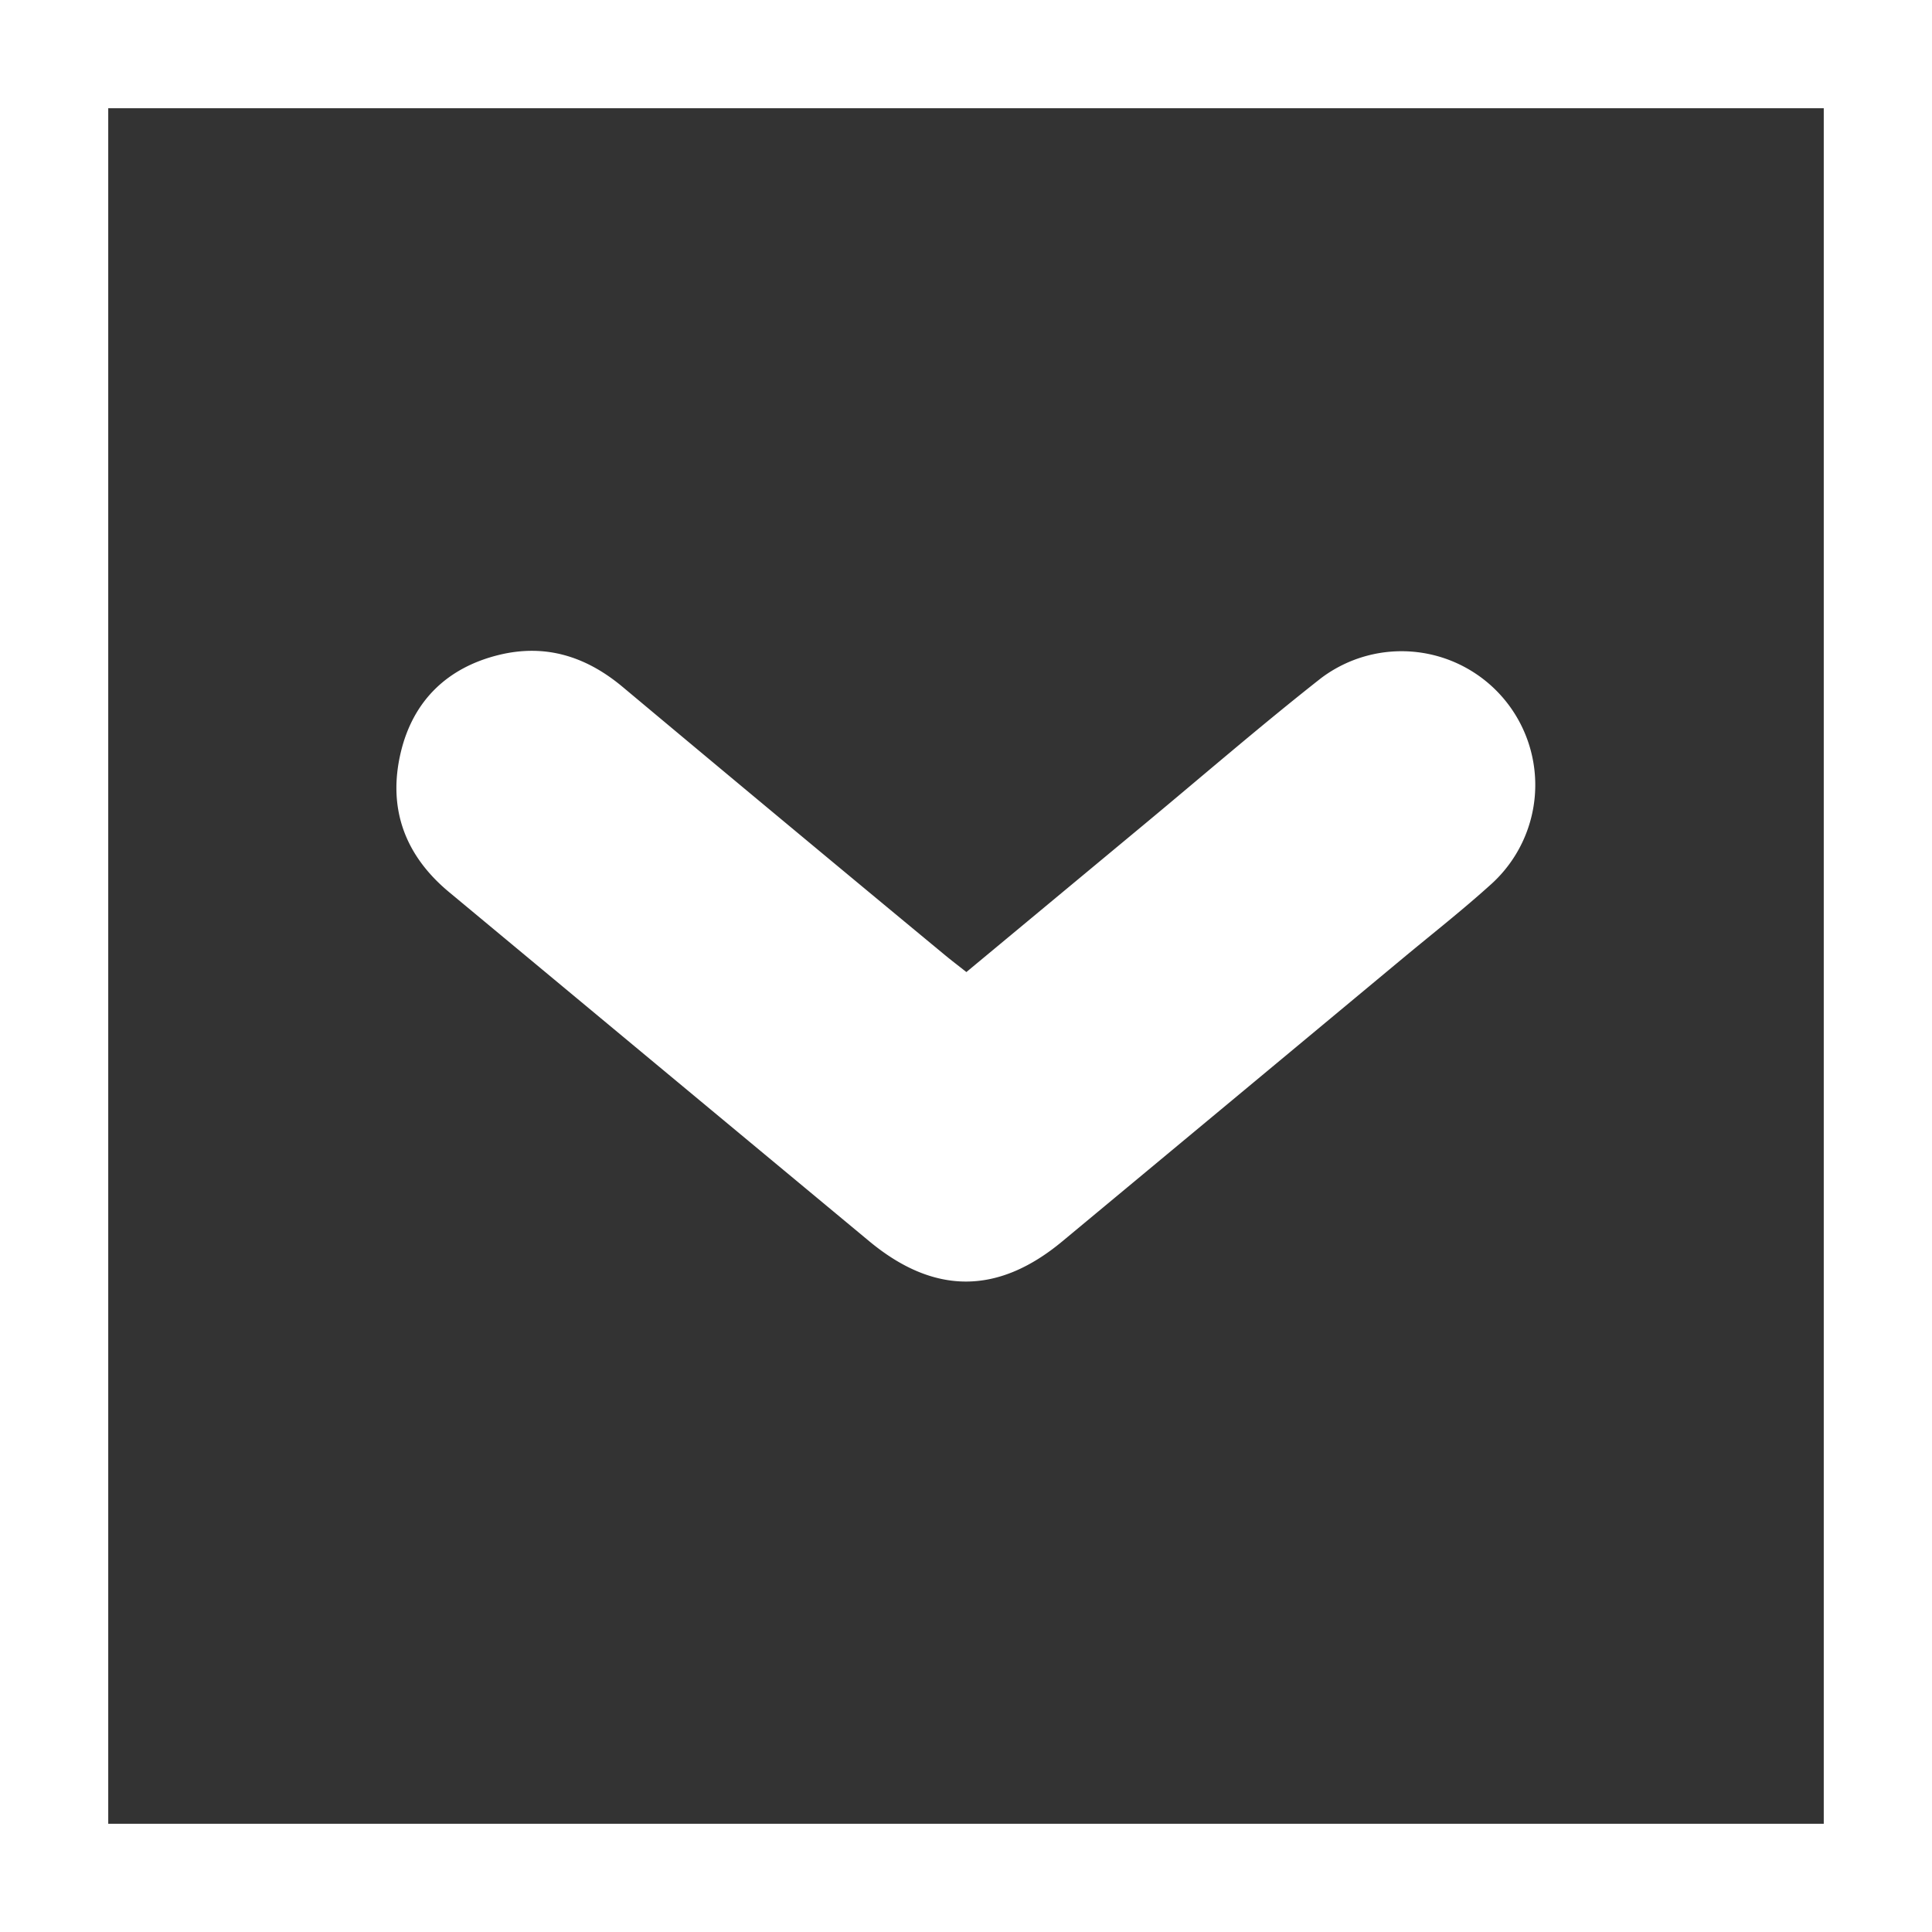
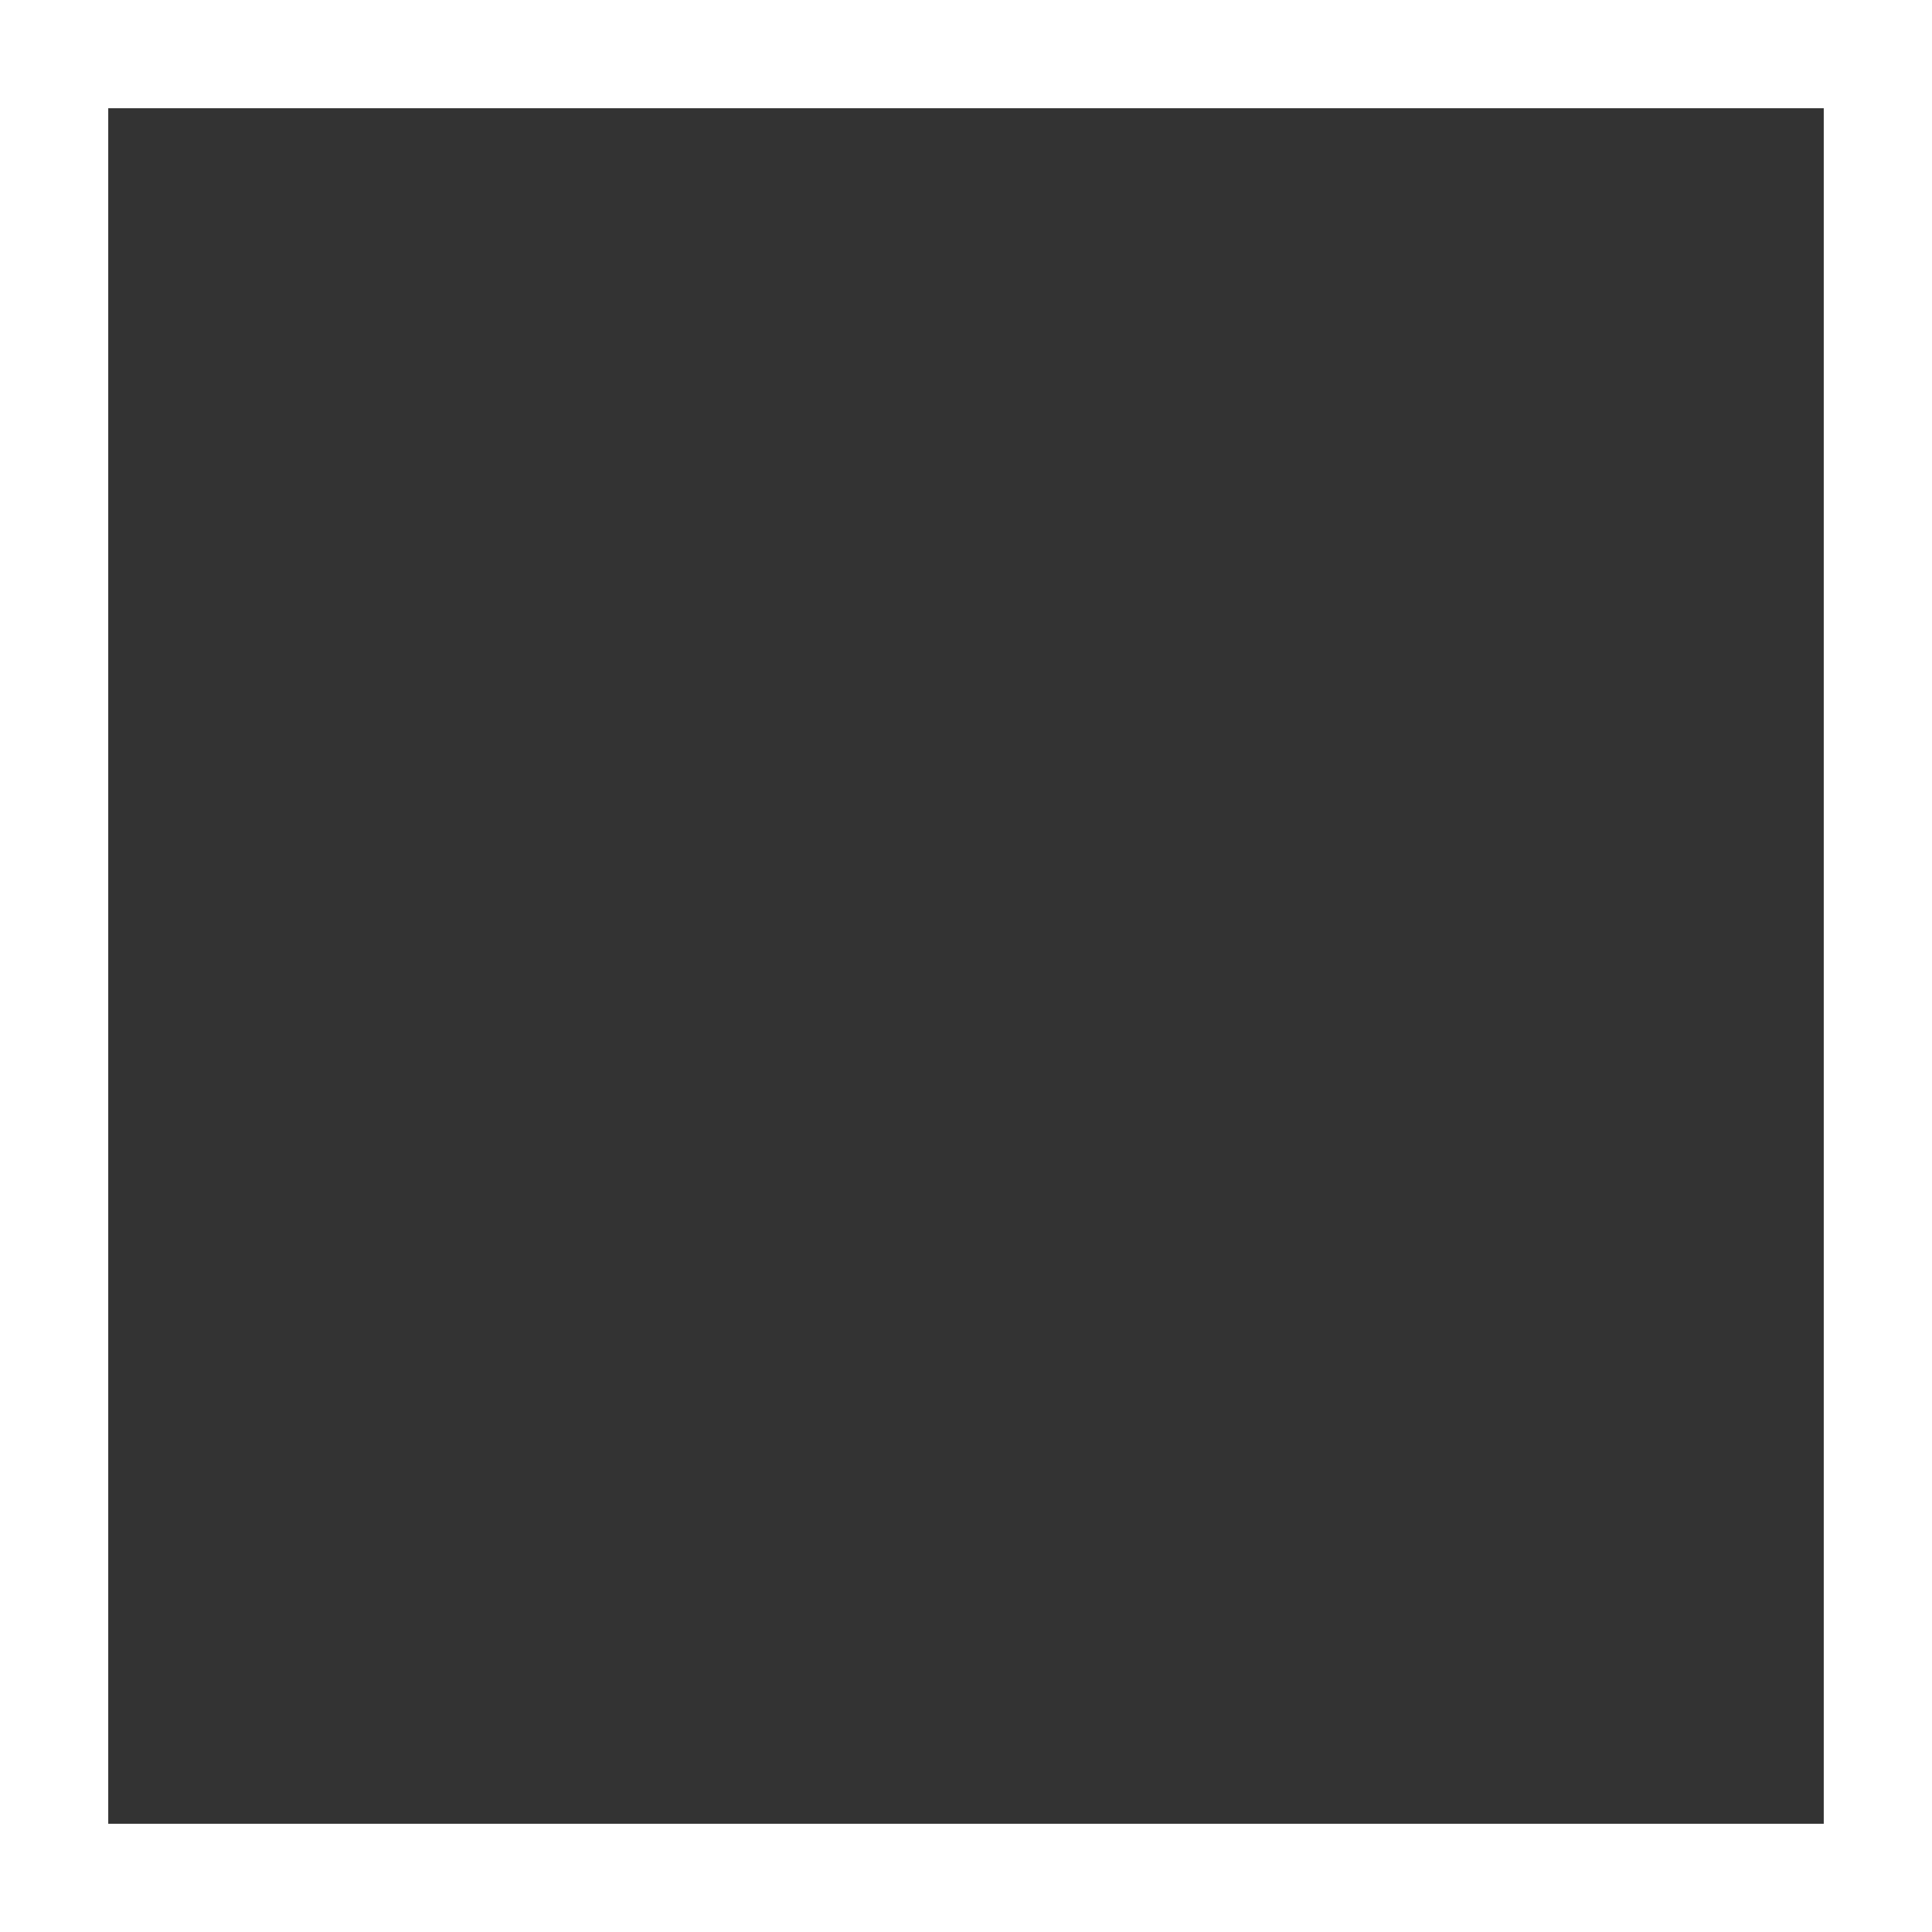
<svg xmlns="http://www.w3.org/2000/svg" id="Ebene_1" data-name="Ebene 1" viewBox="0 0 357 357">
  <rect x="0" y="0" width="357" height="357" fill="#333333" stroke="none" />
  <defs>
    <style>.cls-1{fill:#fff;}</style>
  </defs>
  <path class="cls-1" d="M376.74,375.77h-357v-357h357Zm-337-20h317v-317h-317Z" transform="translate(-19.74 -18.77)" />
-   <path class="cls-1" d="M198.31,198.39l33.2-27.57c10.76-8.94,21.35-18.1,32.34-26.74A24.71,24.71,0,0,1,295.45,182c-5.3,4.81-10.94,9.23-16.45,13.81Q247.52,222,216,248.18c-11.9,9.88-23.69,9.87-35.65-.06q-38.82-32.24-77.61-64.49c-8.25-6.84-11.39-15.57-8.94-25.85,2.27-9.52,8.6-15.67,18.17-18,8.52-2.07,16,.24,22.76,5.87q29.69,24.84,59.52,49.52C195.5,196.21,196.8,197.19,198.31,198.39Z" transform="translate(-19.74 -18.77)" />
</svg>